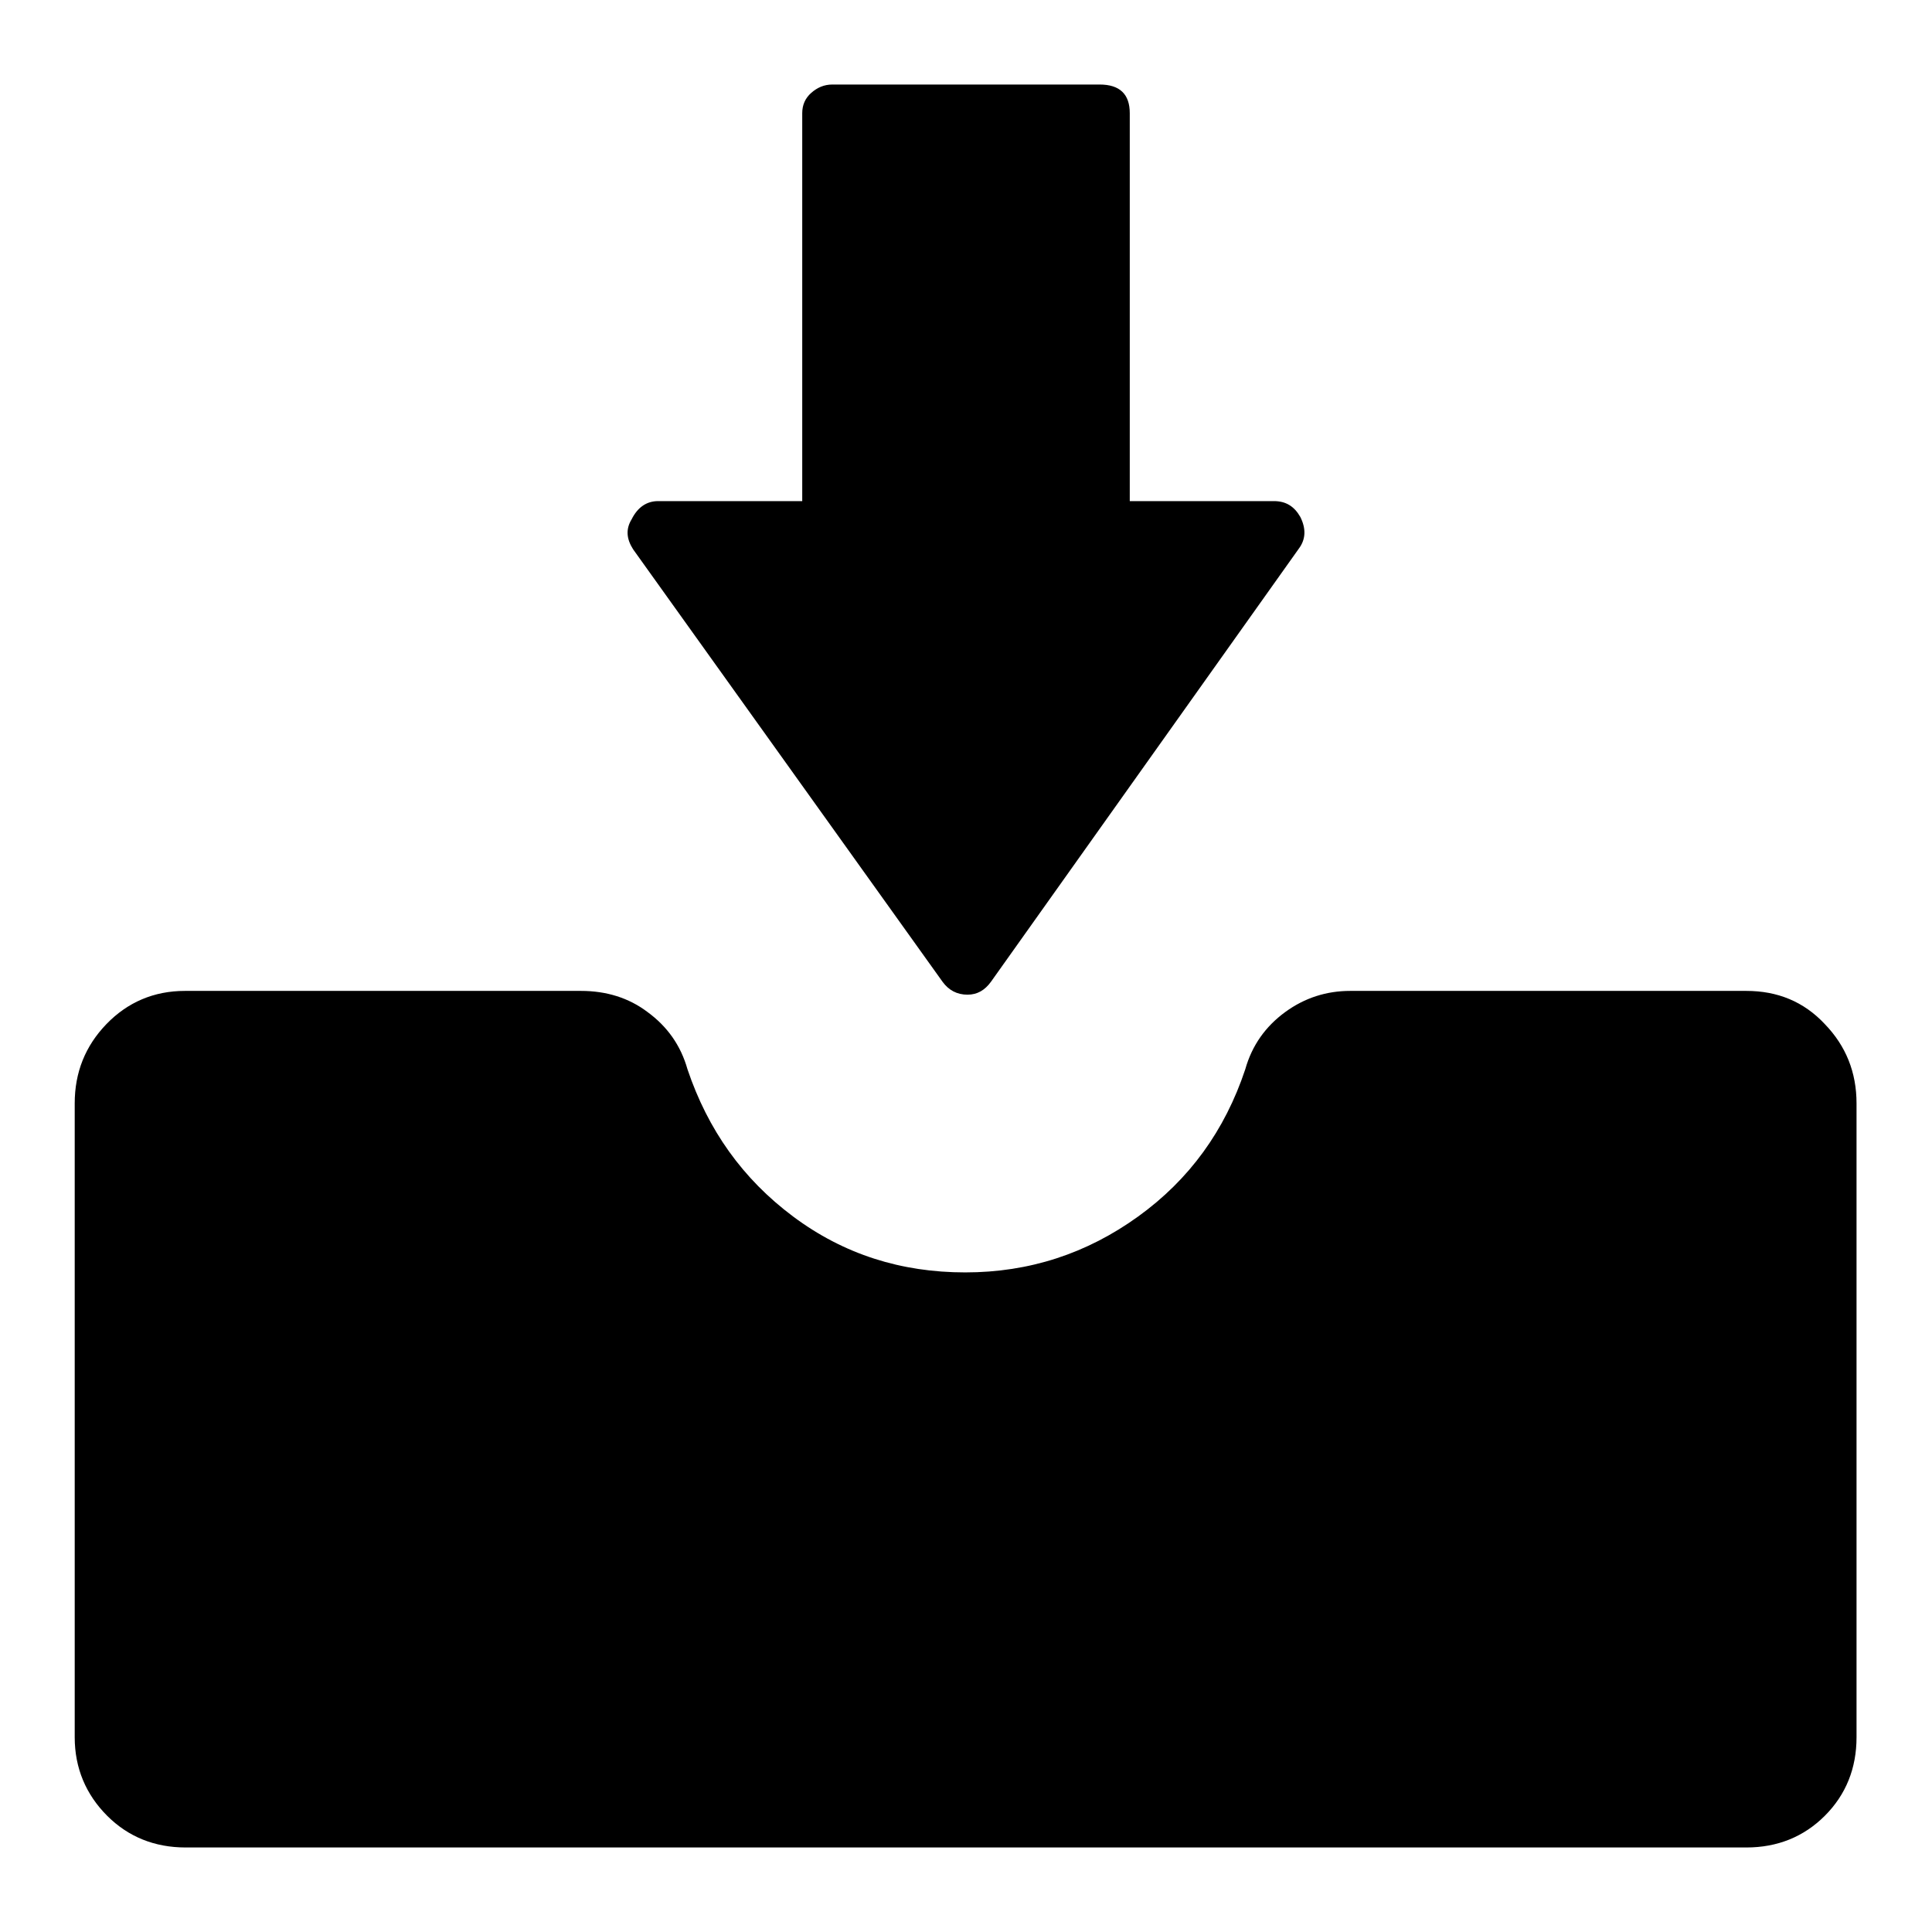
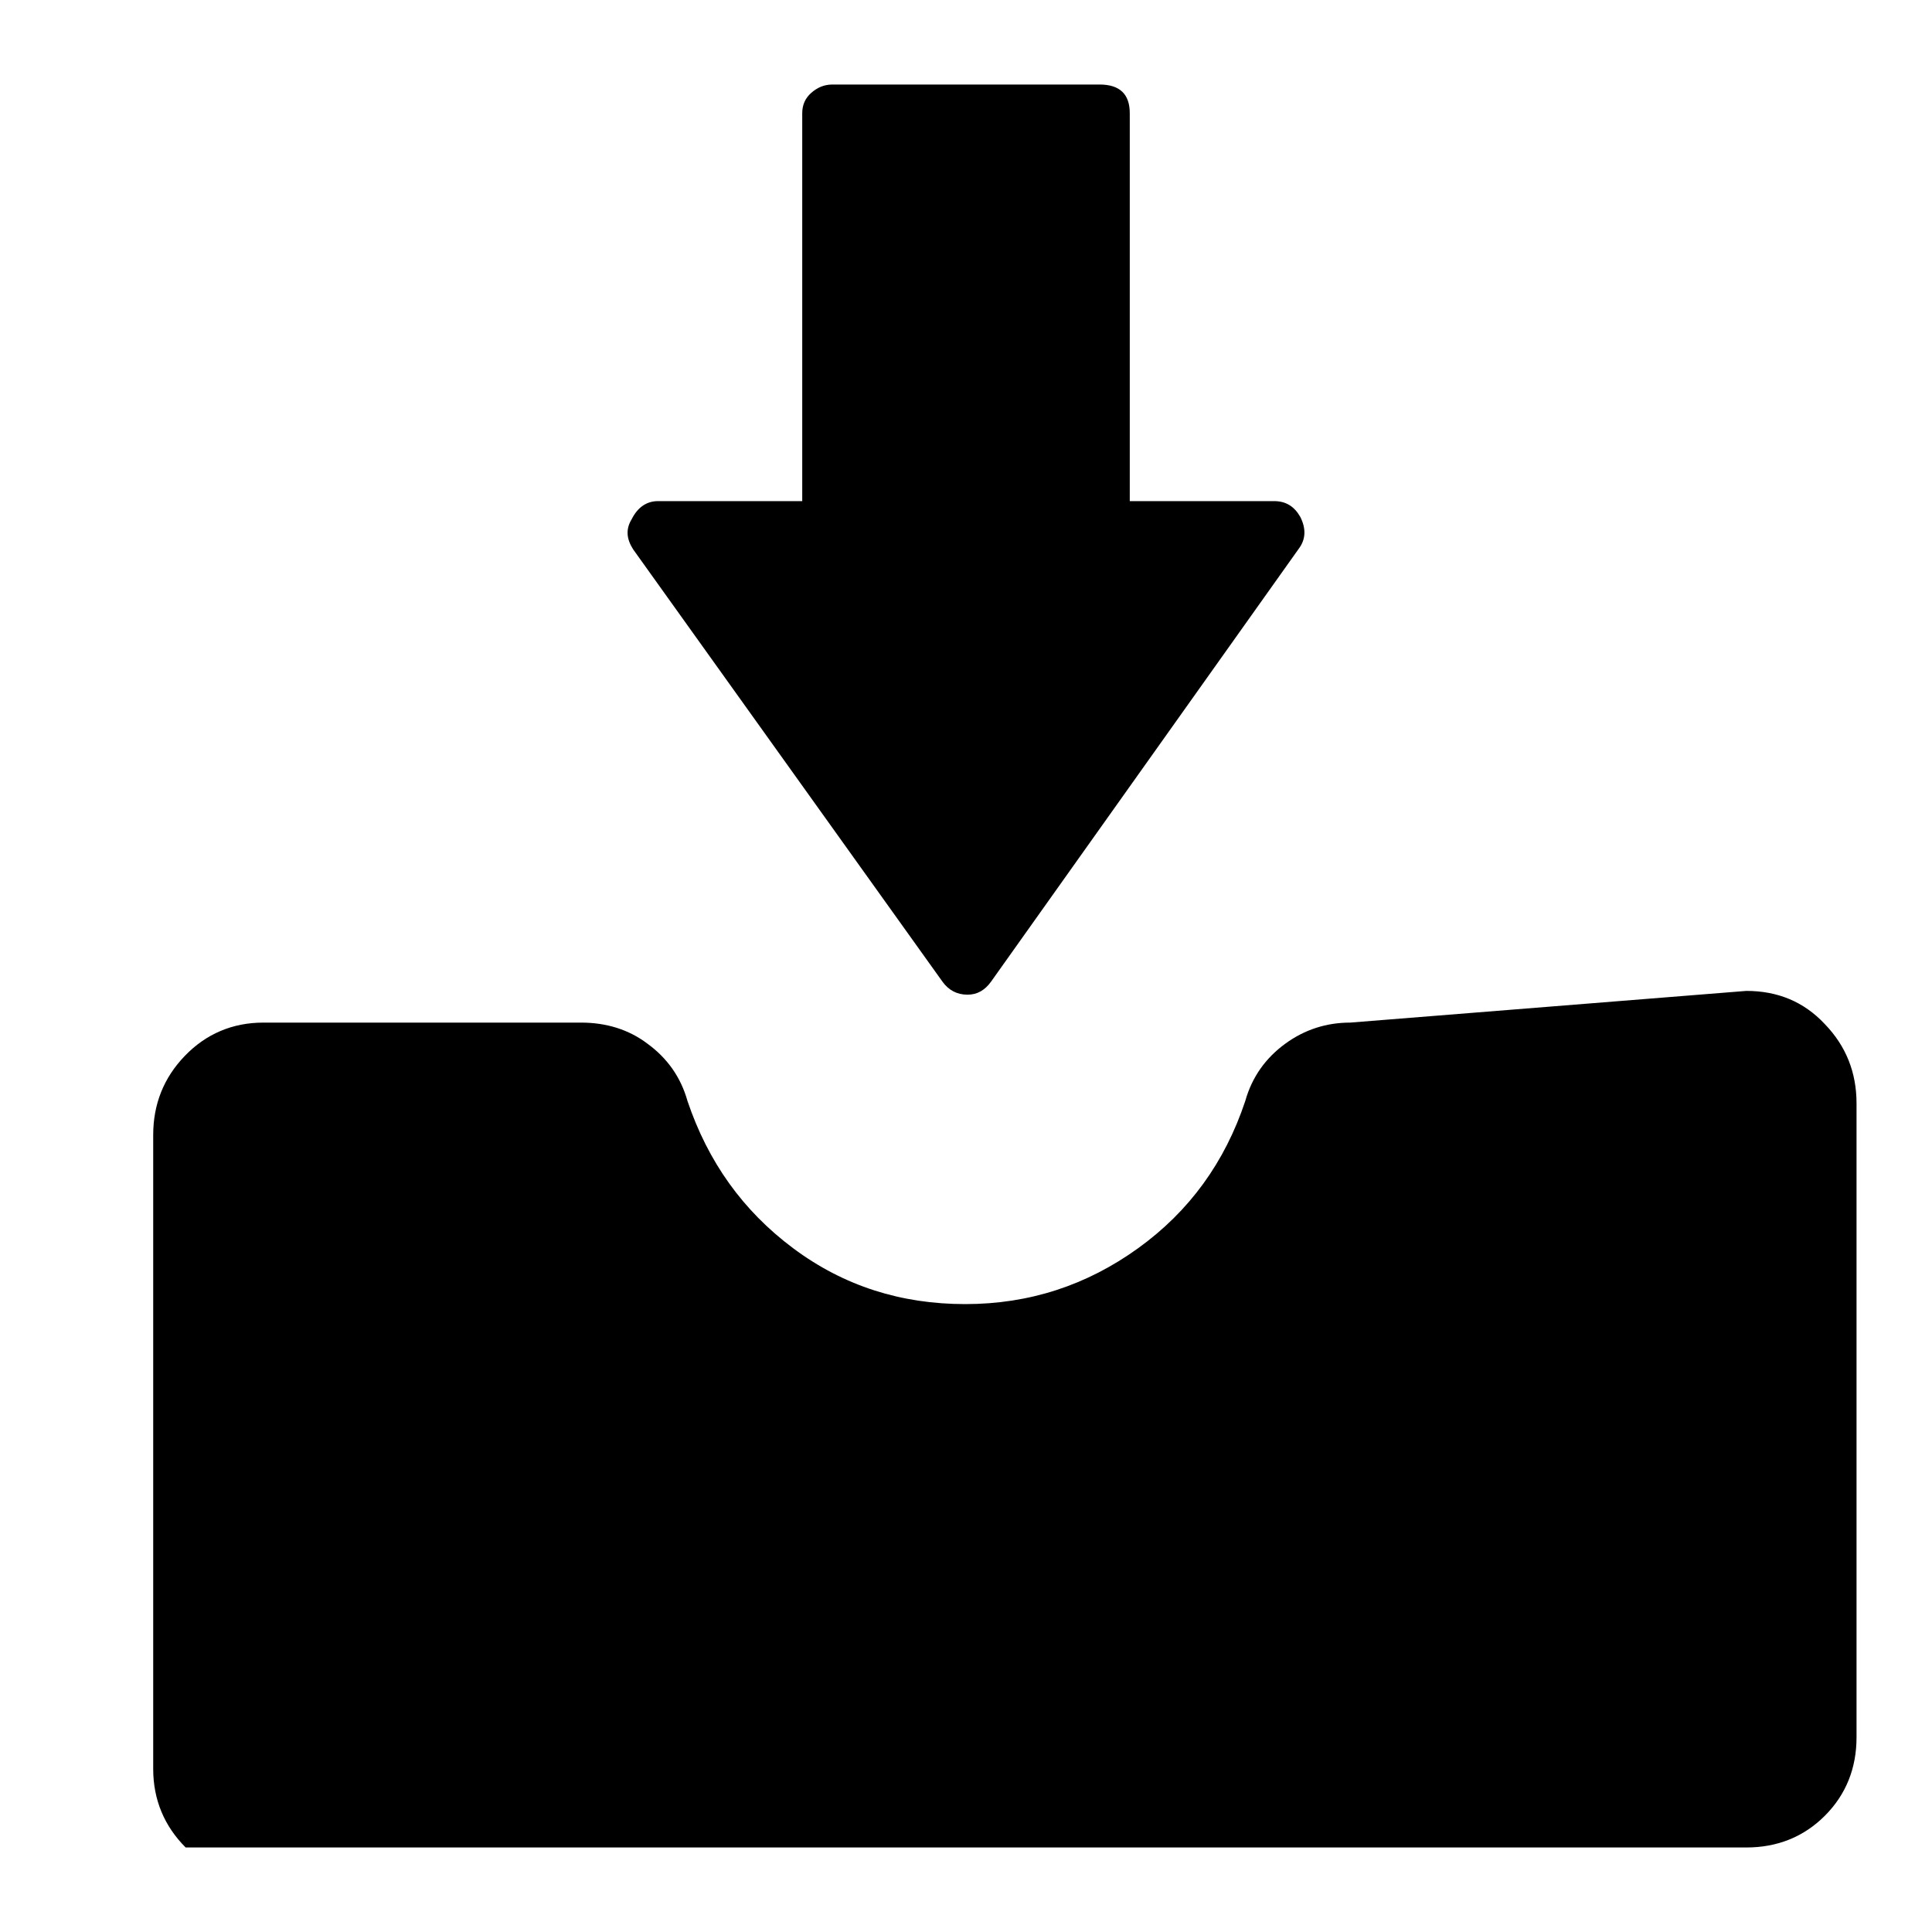
<svg xmlns="http://www.w3.org/2000/svg" version="1.1" x="0px" y="0px" viewBox="0 0 256 256" enable-background="new 0 0 256 256" xml:space="preserve">
  <g>
    <g>
      <g>
        <g>
-           <path fill="#000000" d="M83.9,72.8c-0.9-1.4-1-2.7-0.2-4c0.8-1.6,2-2.4,3.5-2.4h19.1V15c0-1.1,0.4-2,1.2-2.7c0.8-0.7,1.7-1.1,2.8-1.1h35.4c2.7,0,4,1.3,4,3.8v51.4h19.1c1.6,0,2.7,0.7,3.5,2.1c0.8,1.6,0.7,3-0.2,4.2l-40.8,57.4c-0.8,1.1-1.8,1.7-3.1,1.7c-1.4,0-2.5-0.6-3.3-1.7L83.9,72.8L83.9,72.8z M231.4,131.3c4.1,0,7.6,1.4,10.4,4.4c2.8,2.9,4.2,6.4,4.2,10.5v84c0,4.1-1.4,7.6-4.2,10.4c-2.8,2.8-6.3,4.2-10.4,4.2H24.6c-4.1,0-7.6-1.4-10.4-4.2c-2.8-2.8-4.3-6.3-4.3-10.4v-84c0-4.1,1.4-7.6,4.2-10.5c2.8-2.9,6.3-4.4,10.4-4.4H77c3.3,0,6.3,0.9,8.8,2.8c2.6,1.9,4.4,4.4,5.3,7.6c2.7,8,7.3,14.5,14,19.5c6.7,5,14.3,7.4,22.8,7.4c8.5,0,16.1-2.5,22.9-7.4s11.5-11.4,14.2-19.5c0.9-3.2,2.7-5.7,5.3-7.6c2.6-1.9,5.5-2.8,8.6-2.8L231.4,131.3L231.4,131.3z" />
+           <path fill="#000000" d="M83.9,72.8c-0.9-1.4-1-2.7-0.2-4c0.8-1.6,2-2.4,3.5-2.4h19.1V15c0-1.1,0.4-2,1.2-2.7c0.8-0.7,1.7-1.1,2.8-1.1h35.4c2.7,0,4,1.3,4,3.8v51.4h19.1c1.6,0,2.7,0.7,3.5,2.1c0.8,1.6,0.7,3-0.2,4.2l-40.8,57.4c-0.8,1.1-1.8,1.7-3.1,1.7c-1.4,0-2.5-0.6-3.3-1.7L83.9,72.8L83.9,72.8z M231.4,131.3c4.1,0,7.6,1.4,10.4,4.4c2.8,2.9,4.2,6.4,4.2,10.5v84c0,4.1-1.4,7.6-4.2,10.4c-2.8,2.8-6.3,4.2-10.4,4.2H24.6c-2.8-2.8-4.3-6.3-4.3-10.4v-84c0-4.1,1.4-7.6,4.2-10.5c2.8-2.9,6.3-4.4,10.4-4.4H77c3.3,0,6.3,0.9,8.8,2.8c2.6,1.9,4.4,4.4,5.3,7.6c2.7,8,7.3,14.5,14,19.5c6.7,5,14.3,7.4,22.8,7.4c8.5,0,16.1-2.5,22.9-7.4s11.5-11.4,14.2-19.5c0.9-3.2,2.7-5.7,5.3-7.6c2.6-1.9,5.5-2.8,8.6-2.8L231.4,131.3L231.4,131.3z" />
        </g>
      </g>
      <g />
      <g />
      <g />
      <g />
      <g />
      <g />
      <g />
      <g />
      <g />
      <g />
      <g />
      <g />
      <g />
      <g />
      <g />
    </g>
  </g>
</svg>